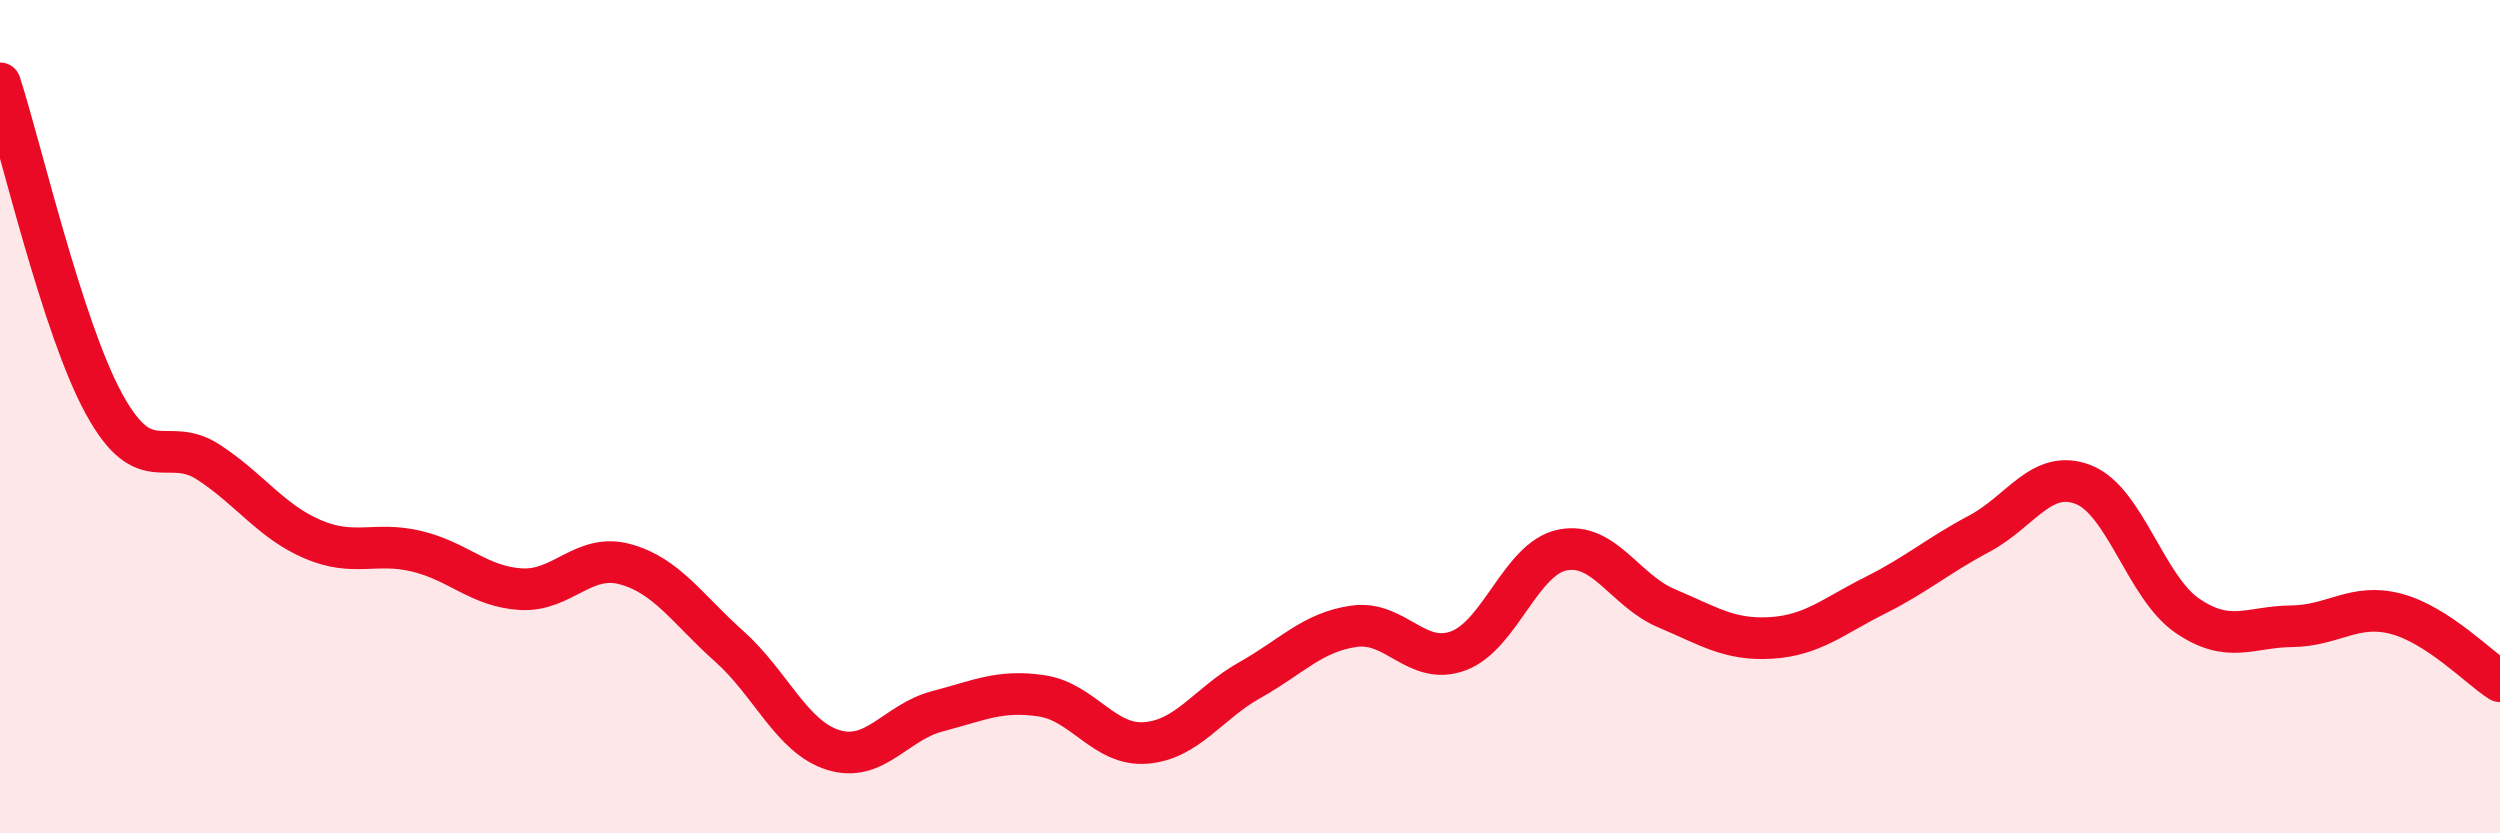
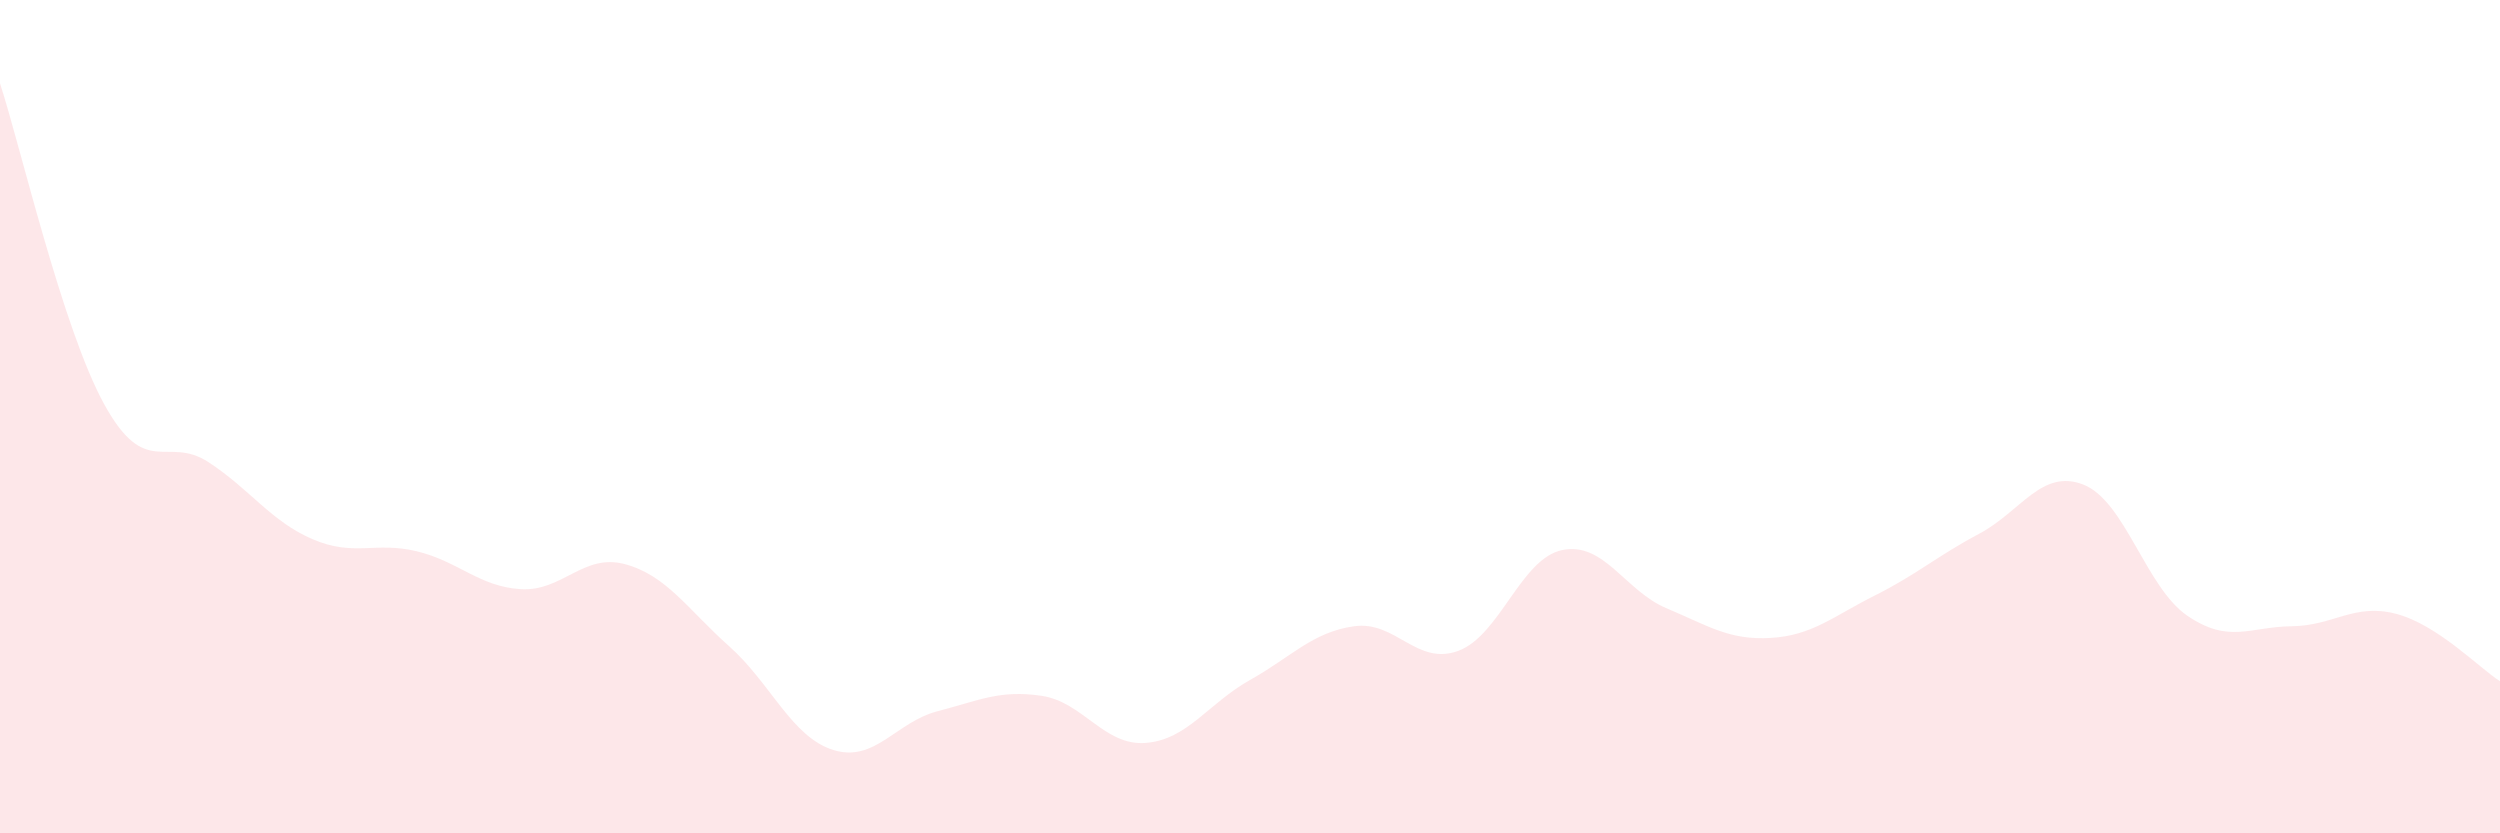
<svg xmlns="http://www.w3.org/2000/svg" width="60" height="20" viewBox="0 0 60 20">
  <path d="M 0,2 C 0.5,3.54 1.5,7.88 2.5,9.7 C 3.5,11.52 4,10.44 5,11.09 C 6,11.74 6.5,12.51 7.5,12.94 C 8.5,13.37 9,12.99 10,13.23 C 11,13.47 11.5,14.08 12.5,14.14 C 13.5,14.2 14,13.27 15,13.54 C 16,13.81 16.5,14.62 17.5,15.51 C 18.5,16.4 19,17.69 20,18 C 21,18.31 21.5,17.33 22.5,17.07 C 23.5,16.81 24,16.55 25,16.7 C 26,16.85 26.5,17.91 27.5,17.83 C 28.5,17.75 29,16.88 30,16.32 C 31,15.76 31.5,15.17 32.5,15.03 C 33.5,14.89 34,15.99 35,15.62 C 36,15.25 36.5,13.4 37.5,13.2 C 38.5,13 39,14.18 40,14.6 C 41,15.02 41.5,15.37 42.5,15.31 C 43.5,15.25 44,14.79 45,14.29 C 46,13.79 46.5,13.34 47.5,12.81 C 48.5,12.28 49,11.24 50,11.63 C 51,12.02 51.5,14.1 52.5,14.78 C 53.5,15.46 54,15.04 55,15.03 C 56,15.02 56.5,14.47 57.5,14.73 C 58.5,14.99 59.5,16.03 60,16.35L60 20L0 20Z" fill="#EB0A25" opacity="0.1" stroke-linecap="round" stroke-linejoin="round" />
-   <path d="M 0,2 C 0.5,3.54 1.5,7.88 2.5,9.7 C 3.5,11.52 4,10.44 5,11.09 C 6,11.74 6.5,12.51 7.5,12.94 C 8.5,13.37 9,12.99 10,13.23 C 11,13.47 11.5,14.08 12.5,14.14 C 13.5,14.2 14,13.27 15,13.54 C 16,13.81 16.5,14.62 17.5,15.51 C 18.5,16.4 19,17.69 20,18 C 21,18.31 21.5,17.33 22.5,17.07 C 23.5,16.81 24,16.55 25,16.7 C 26,16.85 26.5,17.91 27.5,17.83 C 28.5,17.75 29,16.88 30,16.32 C 31,15.76 31.5,15.17 32.5,15.03 C 33.5,14.89 34,15.99 35,15.62 C 36,15.25 36.5,13.4 37.5,13.2 C 38.5,13 39,14.18 40,14.6 C 41,15.02 41.5,15.37 42.5,15.31 C 43.5,15.25 44,14.79 45,14.29 C 46,13.79 46.5,13.34 47.5,12.81 C 48.5,12.28 49,11.24 50,11.63 C 51,12.02 51.5,14.1 52.5,14.78 C 53.5,15.46 54,15.04 55,15.03 C 56,15.02 56.5,14.47 57.5,14.73 C 58.5,14.99 59.5,16.03 60,16.35" stroke="#EB0A25" stroke-width="1" fill="none" stroke-linecap="round" stroke-linejoin="round" />
</svg>